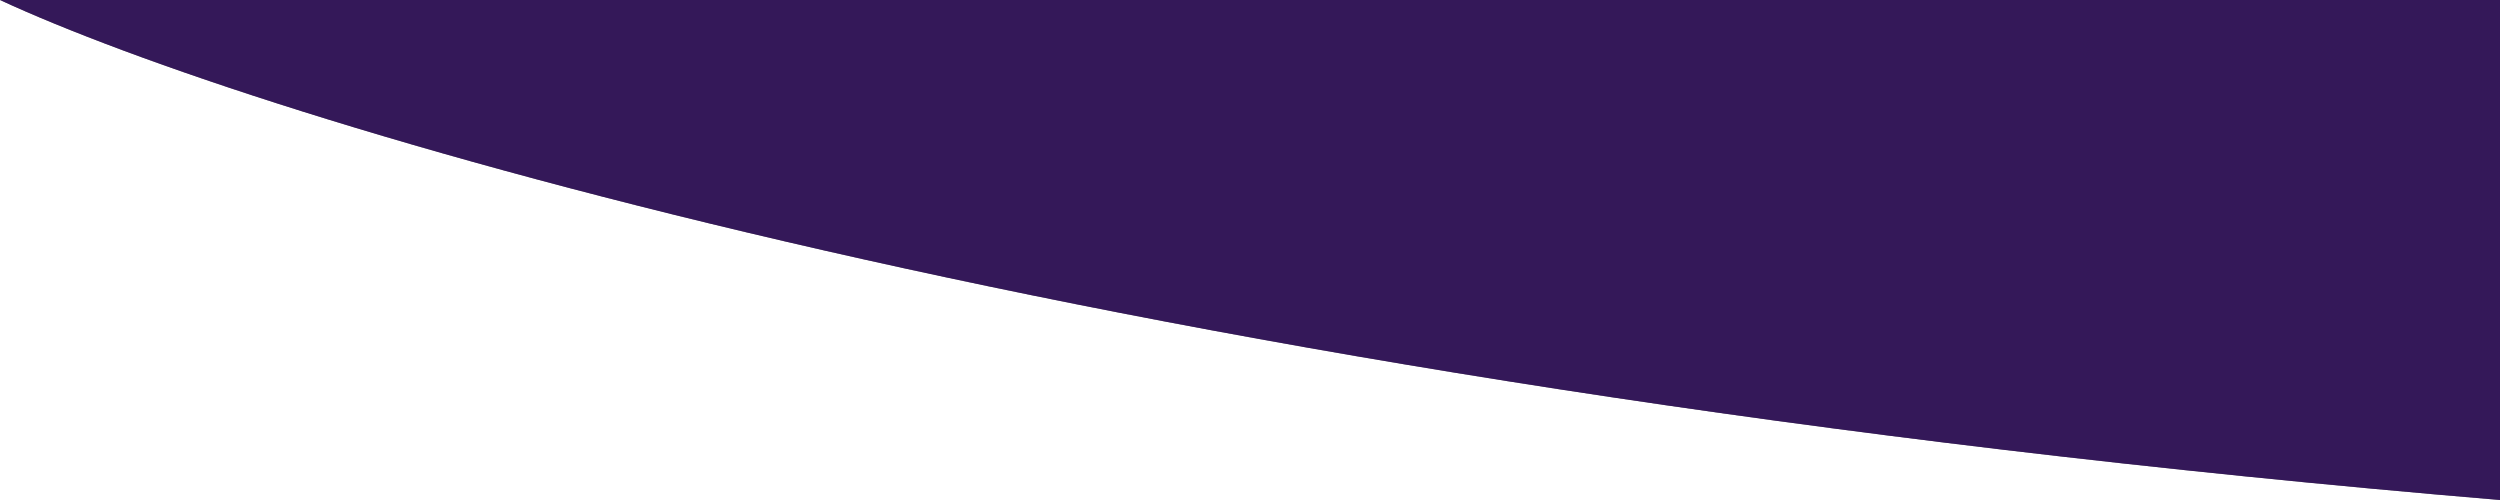
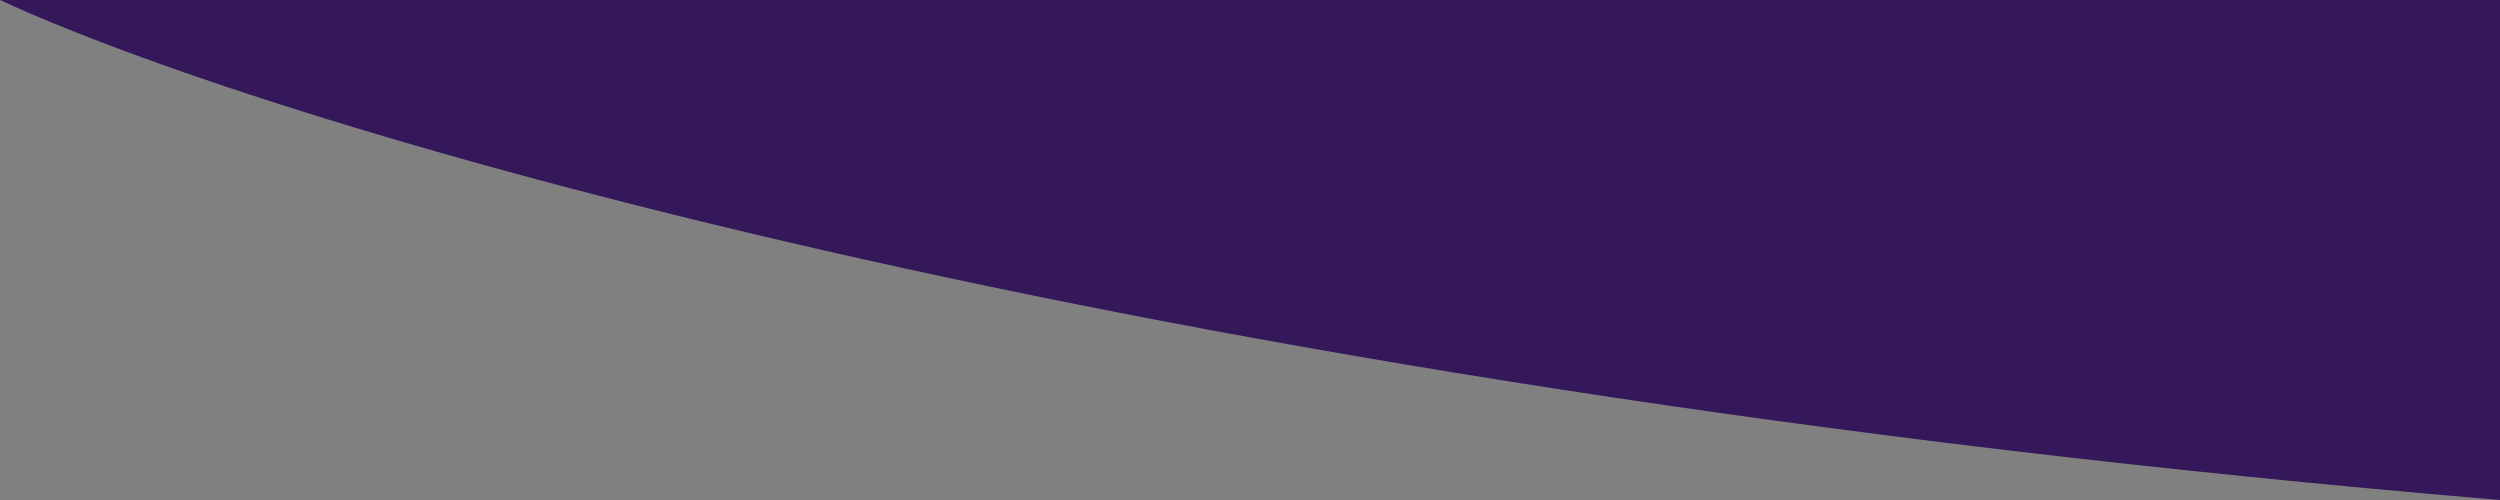
<svg xmlns="http://www.w3.org/2000/svg" id="Layer_1" data-name="Layer 1" viewBox="0 0 1440 288">
  <rect x="0" y="0" width="1440" height="288" fill="#808080" stroke="none" />
-   <path d="m1440,288C639.8,220.8,146.58,68,0,0v288s1440,0,1440,0Z" style="fill: #fff; stroke-width: 0px;" />
  <path d="m1440,288C639.8,220.8,146.58,68,0,0h1440v288Z" style="fill: #341859; stroke-width: 0px;" />
</svg>